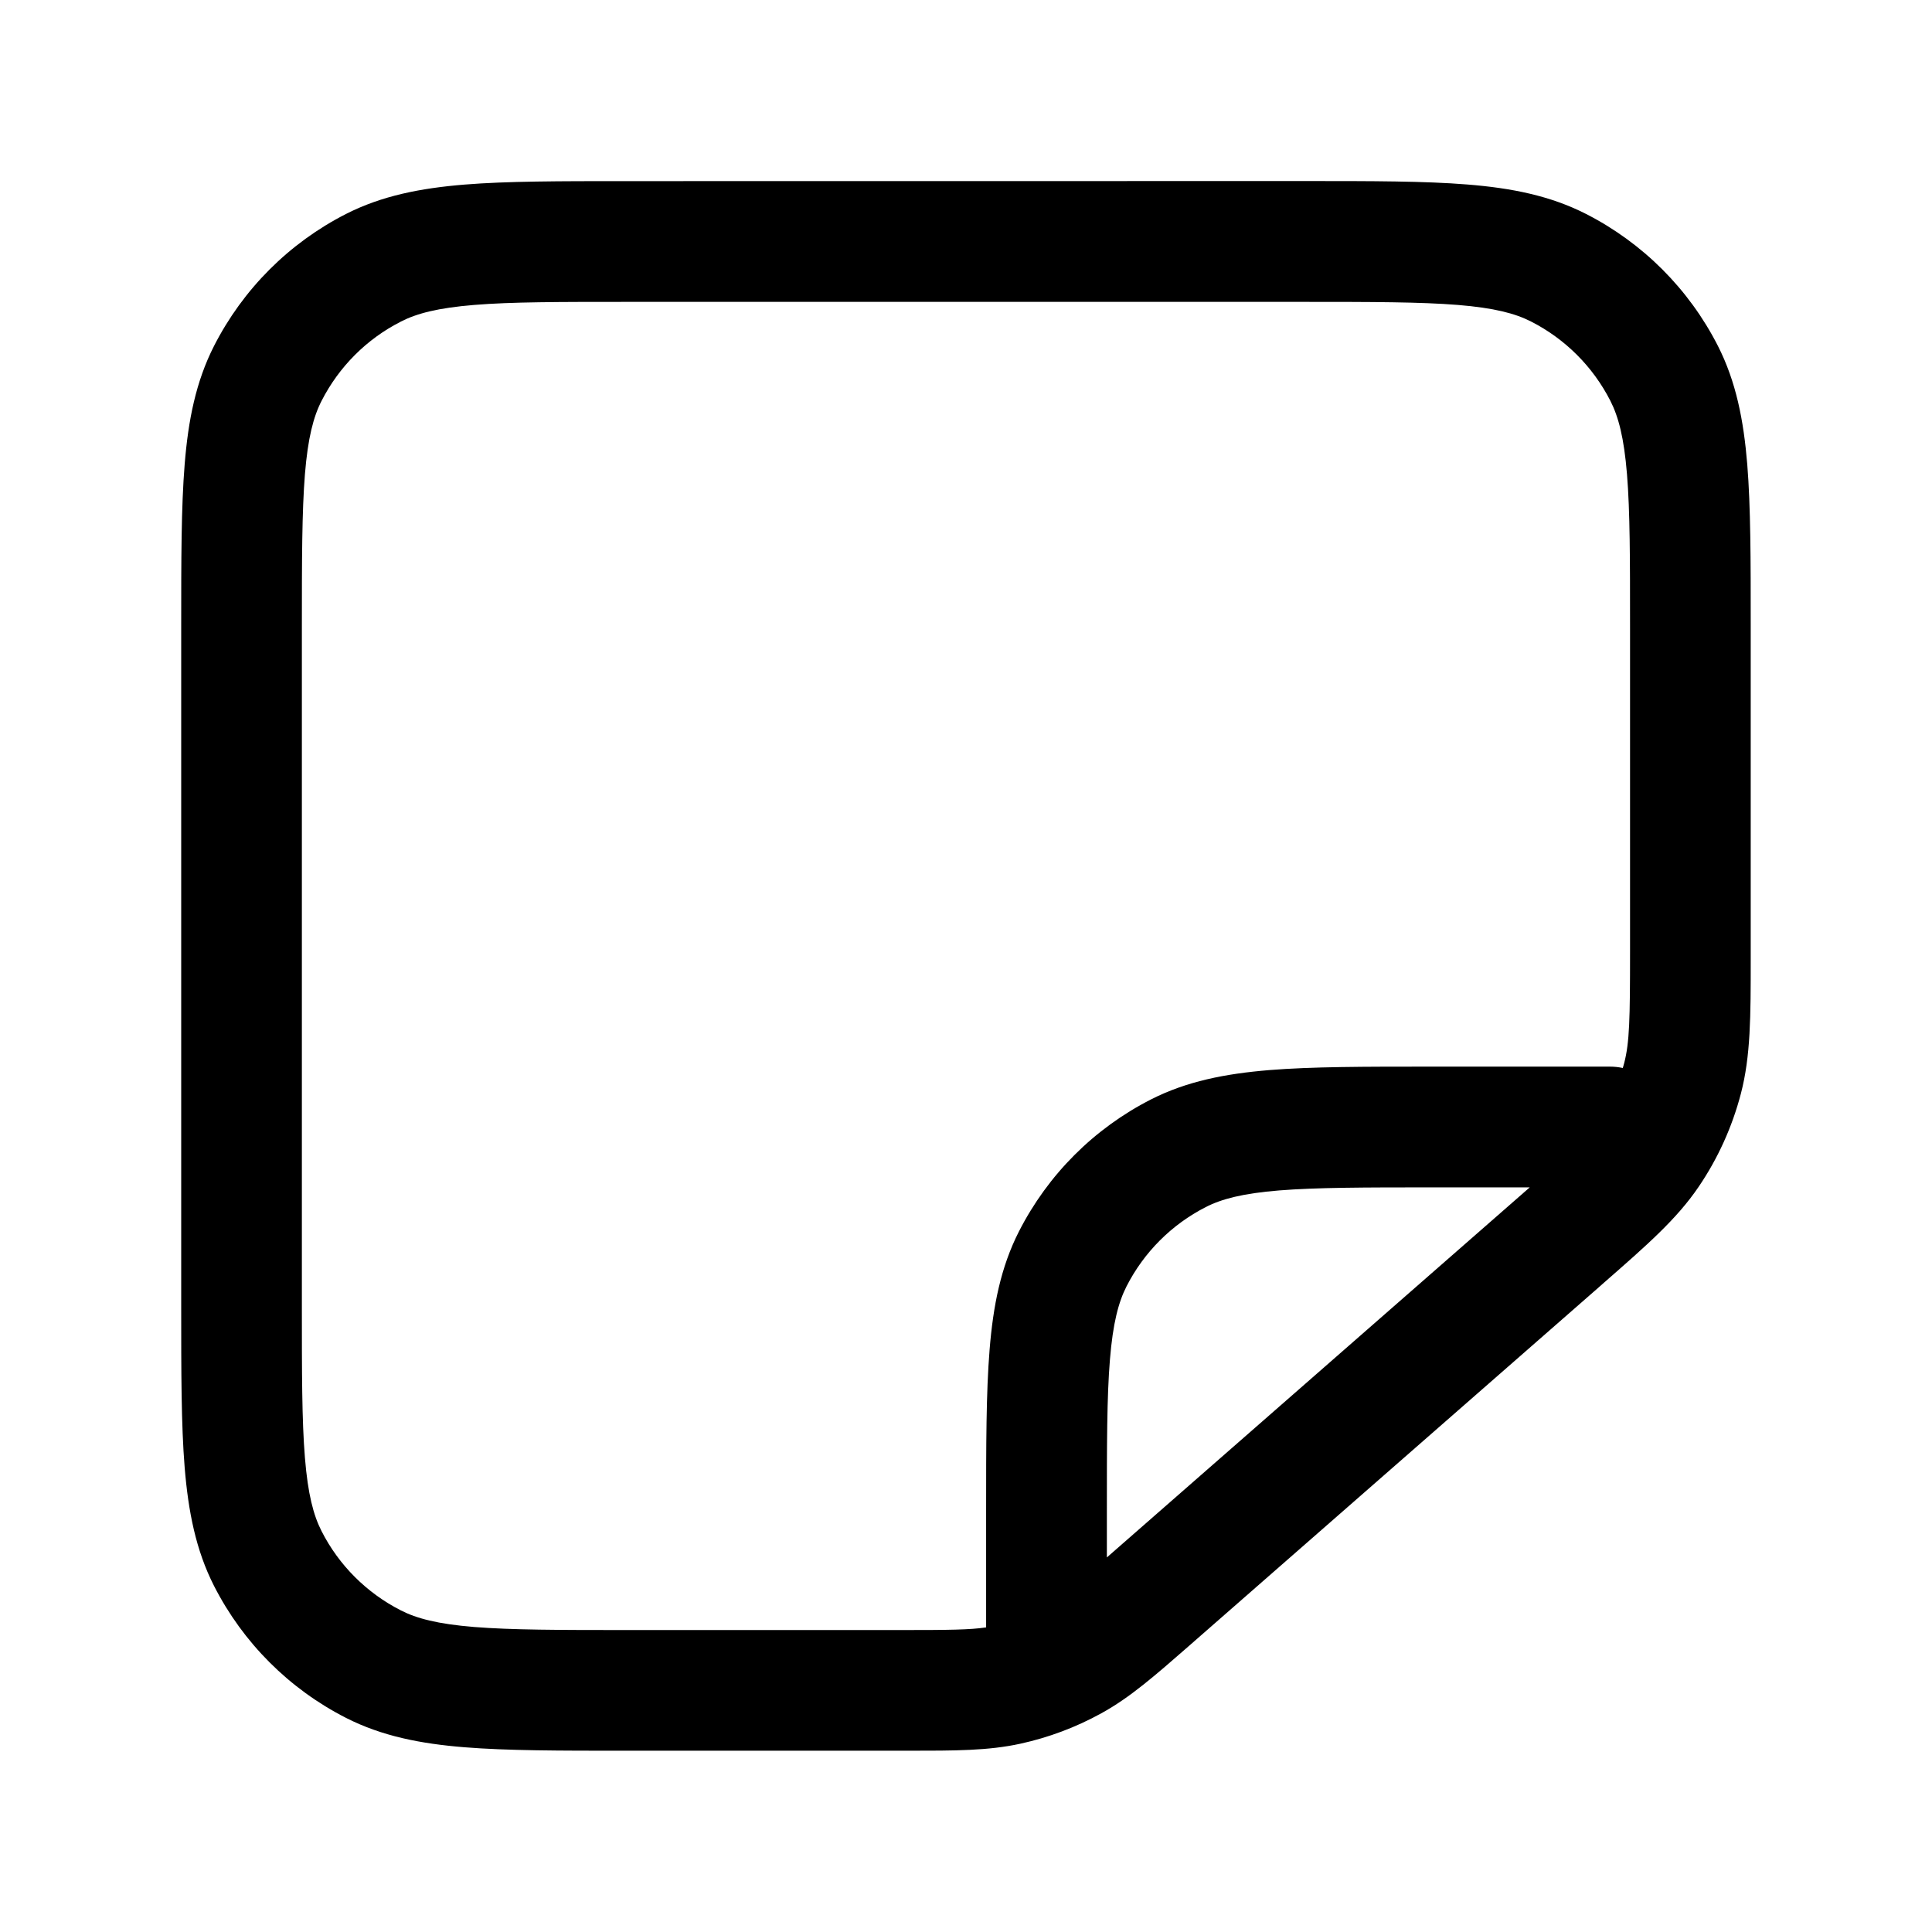
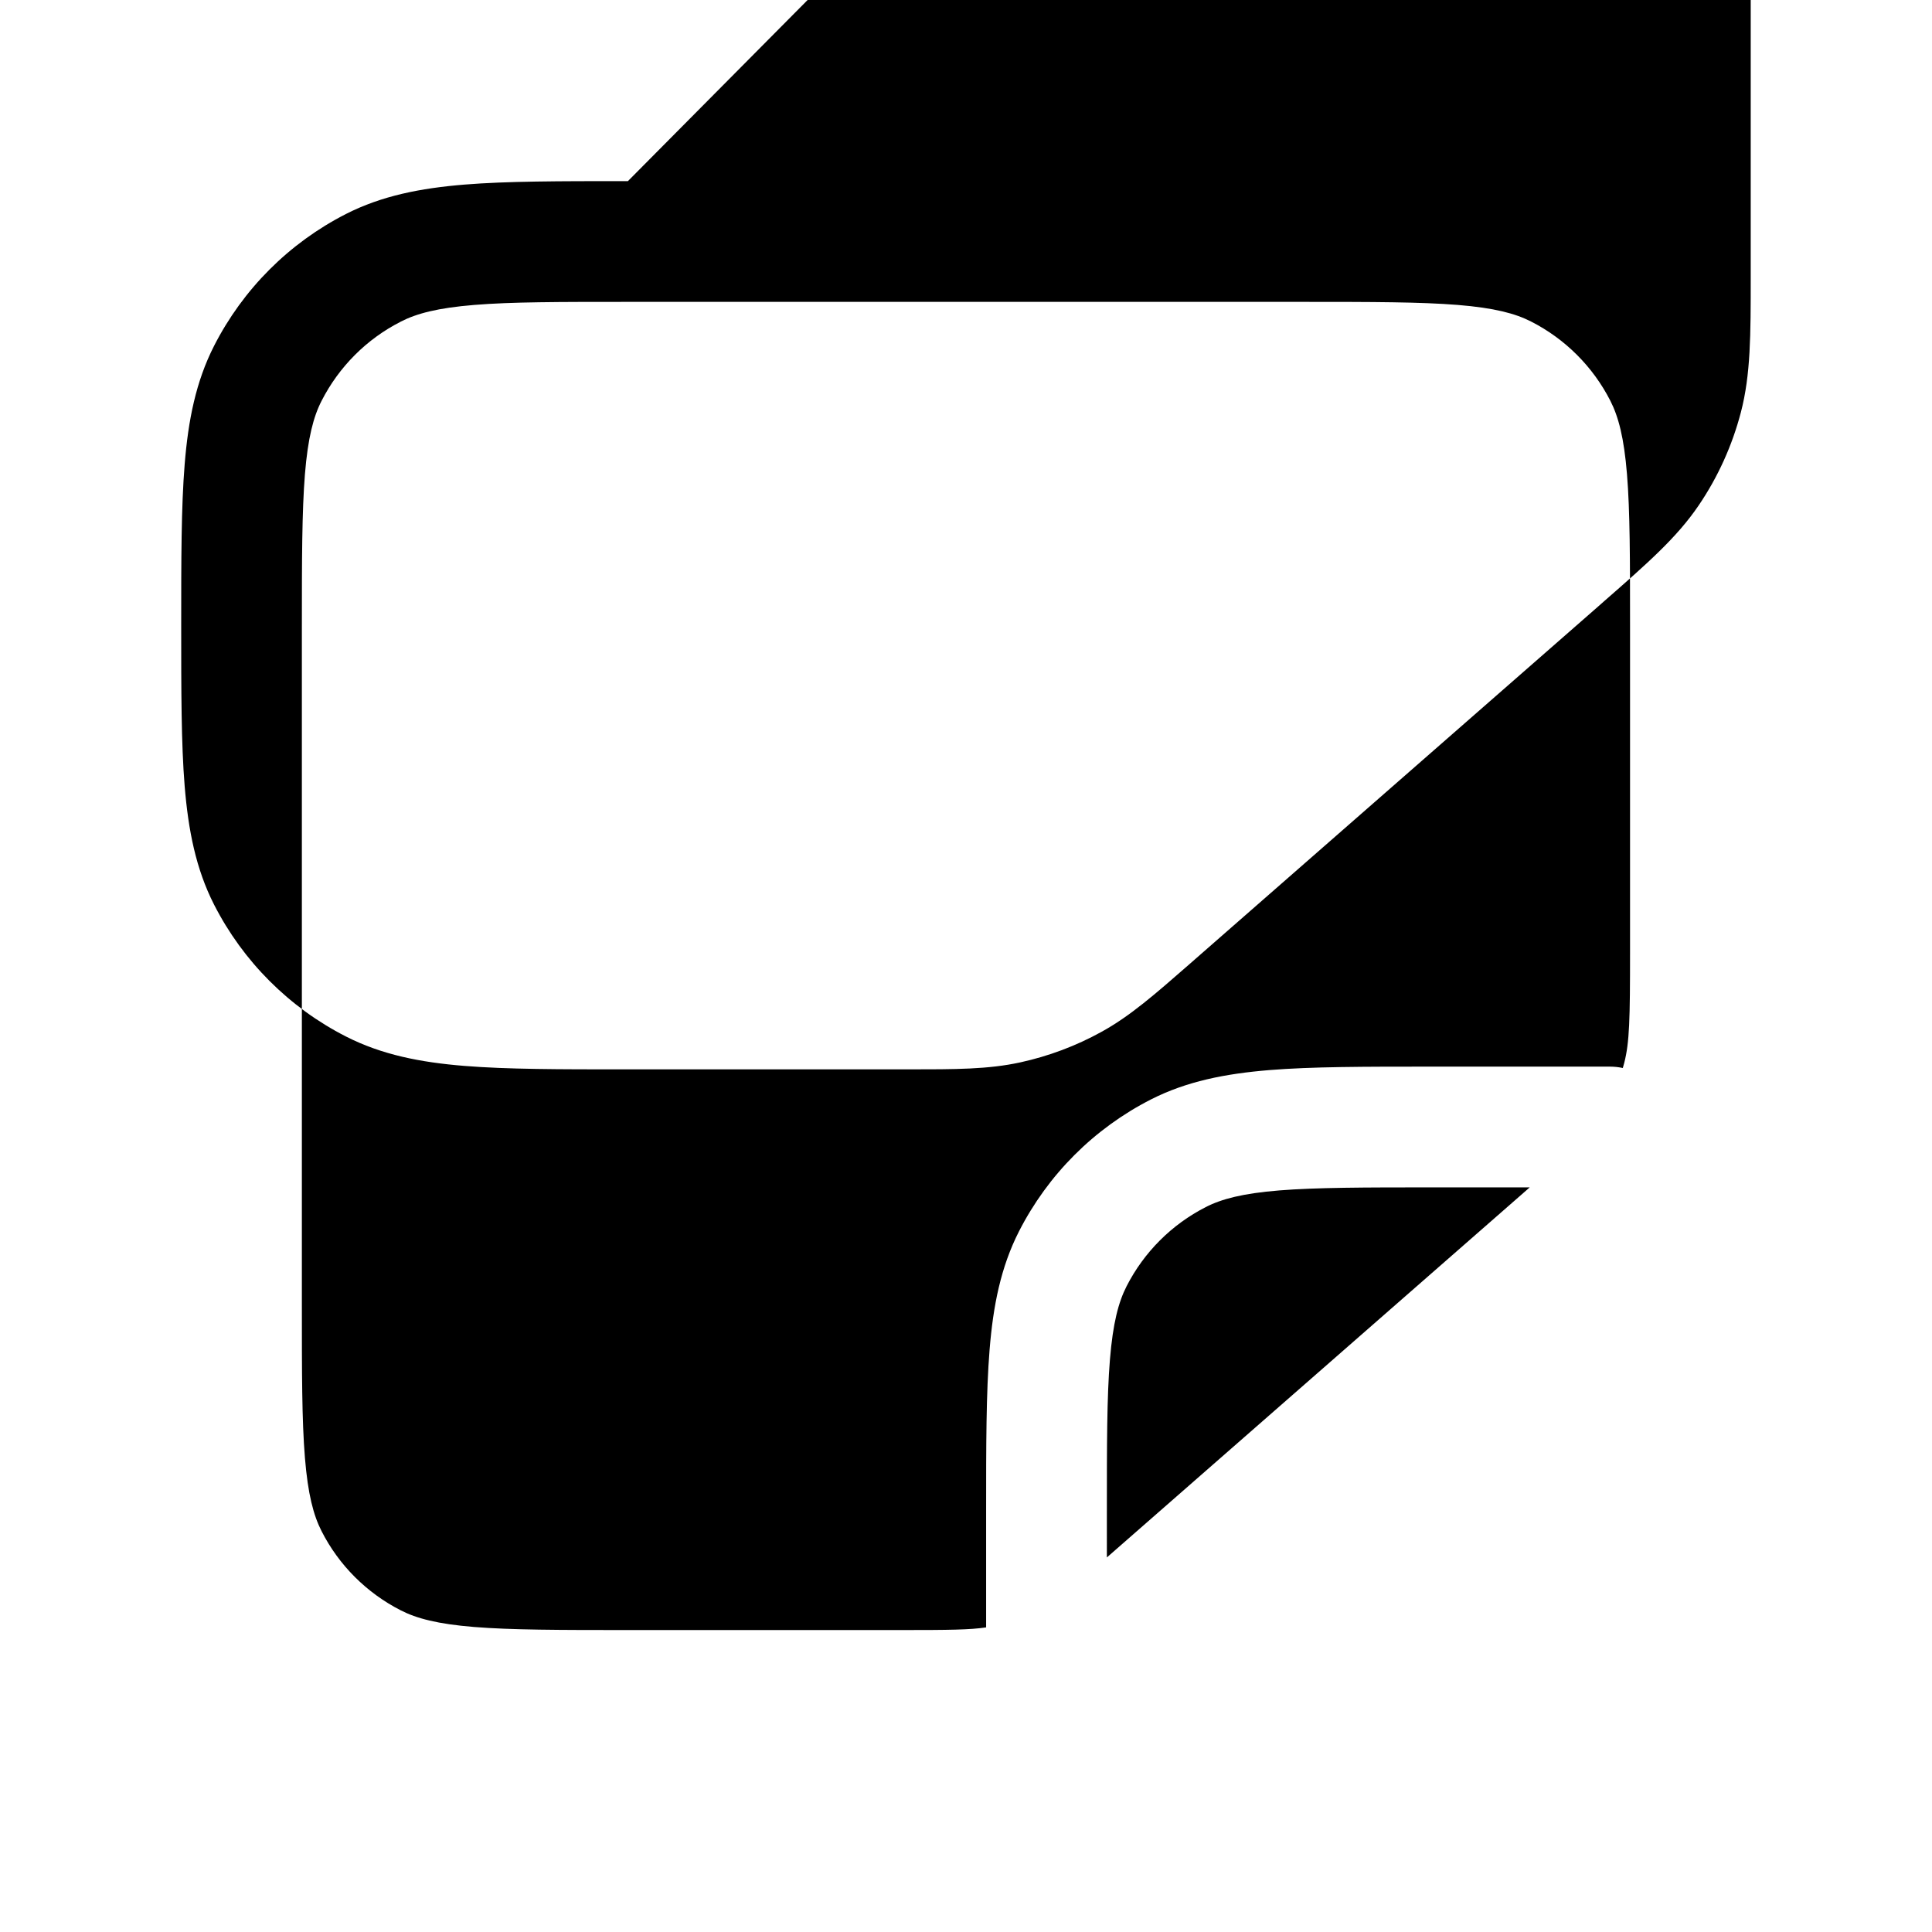
<svg xmlns="http://www.w3.org/2000/svg" width="800px" height="800px" viewBox="0 0 24 24" fill="none">
-   <path clip-rule="evenodd" d="m7.8 2.25h-.032-0c-.813-0-1.468-0-1.999.043-.547.045-1.027.139-1.471.365-.706.36-1.279.933-1.639 1.639-.226.444-.321.924-.365 1.471-.043.531-.043 1.187-.043 1.999v0.0.032 8.4.032c-0.0.813-0 1.468.043 1.999.045.547.139 1.027.365 1.471.36.706.933 1.279 1.639 1.639.444.226.924.321 1.471.365.531.043 1.187.043 1.999.043h.032 3.397.077c.593 0 1.003 0 1.401-.087.352-.077.691-.204 1.006-.378.357-.196.666-.467 1.112-.857l.058-.051 5.003-4.378.07-.062c.535-.468.906-.792 1.177-1.192.24-.353.417-.745.525-1.158.122-.468.122-.96.122-1.671v-.094-4.022-.032c0-.813 0-1.468-.043-1.999-.045-.547-.139-1.027-.365-1.471-.36-.706-.933-1.279-1.639-1.639-.444-.226-.924-.321-1.471-.365-.531-.043-1.187-.043-1.999-.043h-.032zm-2.821 1.745c.198-.101.458-.17.912-.207.463-.038 1.057-.038 1.909-.038h8.4c.853 0 1.447.001 1.909.038.454.037.715.106.912.207.423.216.767.56.983.983.101.198.17.458.207.912.038.463.038 1.057.038 1.909v4.022c0 .841-.006 1.128-.073 1.386-.005.02-.011.04-.017.06-.052-.011-.105-.017-.16-.017h-2.2-.032c-.813 0-1.468 0-1.999.043-.547.045-1.027.139-1.471.365-.706.36-1.279.933-1.639 1.639-.226.444-.321.924-.365 1.471-.043.531-.043 1.187-.043 1.999v.032 1.417c-.2.03-.462.033-1.054.033h-3.397c-.852 0-1.447-.001-1.909-.038-.454-.037-.715-.106-.912-.207-.423-.216-.768-.56-.983-.983-.101-.198-.17-.458-.207-.912-.038-.463-.038-1.057-.038-1.909v-8.4c0-.852.001-1.447.038-1.909.037-.454.106-.715.207-.912.216-.423.56-.768.983-.983zm8.771 15.352c.036-.031.074-.064.113-.099l5.003-4.378c.048-.042.093-.082.137-.12h-1.204c-.853 0-1.447.001-1.909.038-.454.037-.715.106-.912.207-.423.216-.767.56-.983.983-.101.198-.17.458-.207.912-.038.463-.038 1.057-.038 1.909z" fill="#000000" fill-rule="evenodd" />
+   <path clip-rule="evenodd" d="m7.8 2.25h-.032-0c-.813-0-1.468-0-1.999.043-.547.045-1.027.139-1.471.365-.706.36-1.279.933-1.639 1.639-.226.444-.321.924-.365 1.471-.043.531-.043 1.187-.043 1.999c-0.0.813-0 1.468.043 1.999.045.547.139 1.027.365 1.471.36.706.933 1.279 1.639 1.639.444.226.924.321 1.471.365.531.043 1.187.043 1.999.043h.032 3.397.077c.593 0 1.003 0 1.401-.087.352-.077.691-.204 1.006-.378.357-.196.666-.467 1.112-.857l.058-.051 5.003-4.378.07-.062c.535-.468.906-.792 1.177-1.192.24-.353.417-.745.525-1.158.122-.468.122-.96.122-1.671v-.094-4.022-.032c0-.813 0-1.468-.043-1.999-.045-.547-.139-1.027-.365-1.471-.36-.706-.933-1.279-1.639-1.639-.444-.226-.924-.321-1.471-.365-.531-.043-1.187-.043-1.999-.043h-.032zm-2.821 1.745c.198-.101.458-.17.912-.207.463-.038 1.057-.038 1.909-.038h8.4c.853 0 1.447.001 1.909.038.454.037.715.106.912.207.423.216.767.56.983.983.101.198.17.458.207.912.038.463.038 1.057.038 1.909v4.022c0 .841-.006 1.128-.073 1.386-.005.02-.011.04-.017.06-.052-.011-.105-.017-.16-.017h-2.2-.032c-.813 0-1.468 0-1.999.043-.547.045-1.027.139-1.471.365-.706.36-1.279.933-1.639 1.639-.226.444-.321.924-.365 1.471-.043.531-.043 1.187-.043 1.999v.032 1.417c-.2.03-.462.033-1.054.033h-3.397c-.852 0-1.447-.001-1.909-.038-.454-.037-.715-.106-.912-.207-.423-.216-.768-.56-.983-.983-.101-.198-.17-.458-.207-.912-.038-.463-.038-1.057-.038-1.909v-8.4c0-.852.001-1.447.038-1.909.037-.454.106-.715.207-.912.216-.423.56-.768.983-.983zm8.771 15.352c.036-.031.074-.064.113-.099l5.003-4.378c.048-.042.093-.082.137-.12h-1.204c-.853 0-1.447.001-1.909.038-.454.037-.715.106-.912.207-.423.216-.767.56-.983.983-.101.198-.17.458-.207.912-.038.463-.038 1.057-.038 1.909z" fill="#000000" fill-rule="evenodd" />
</svg>